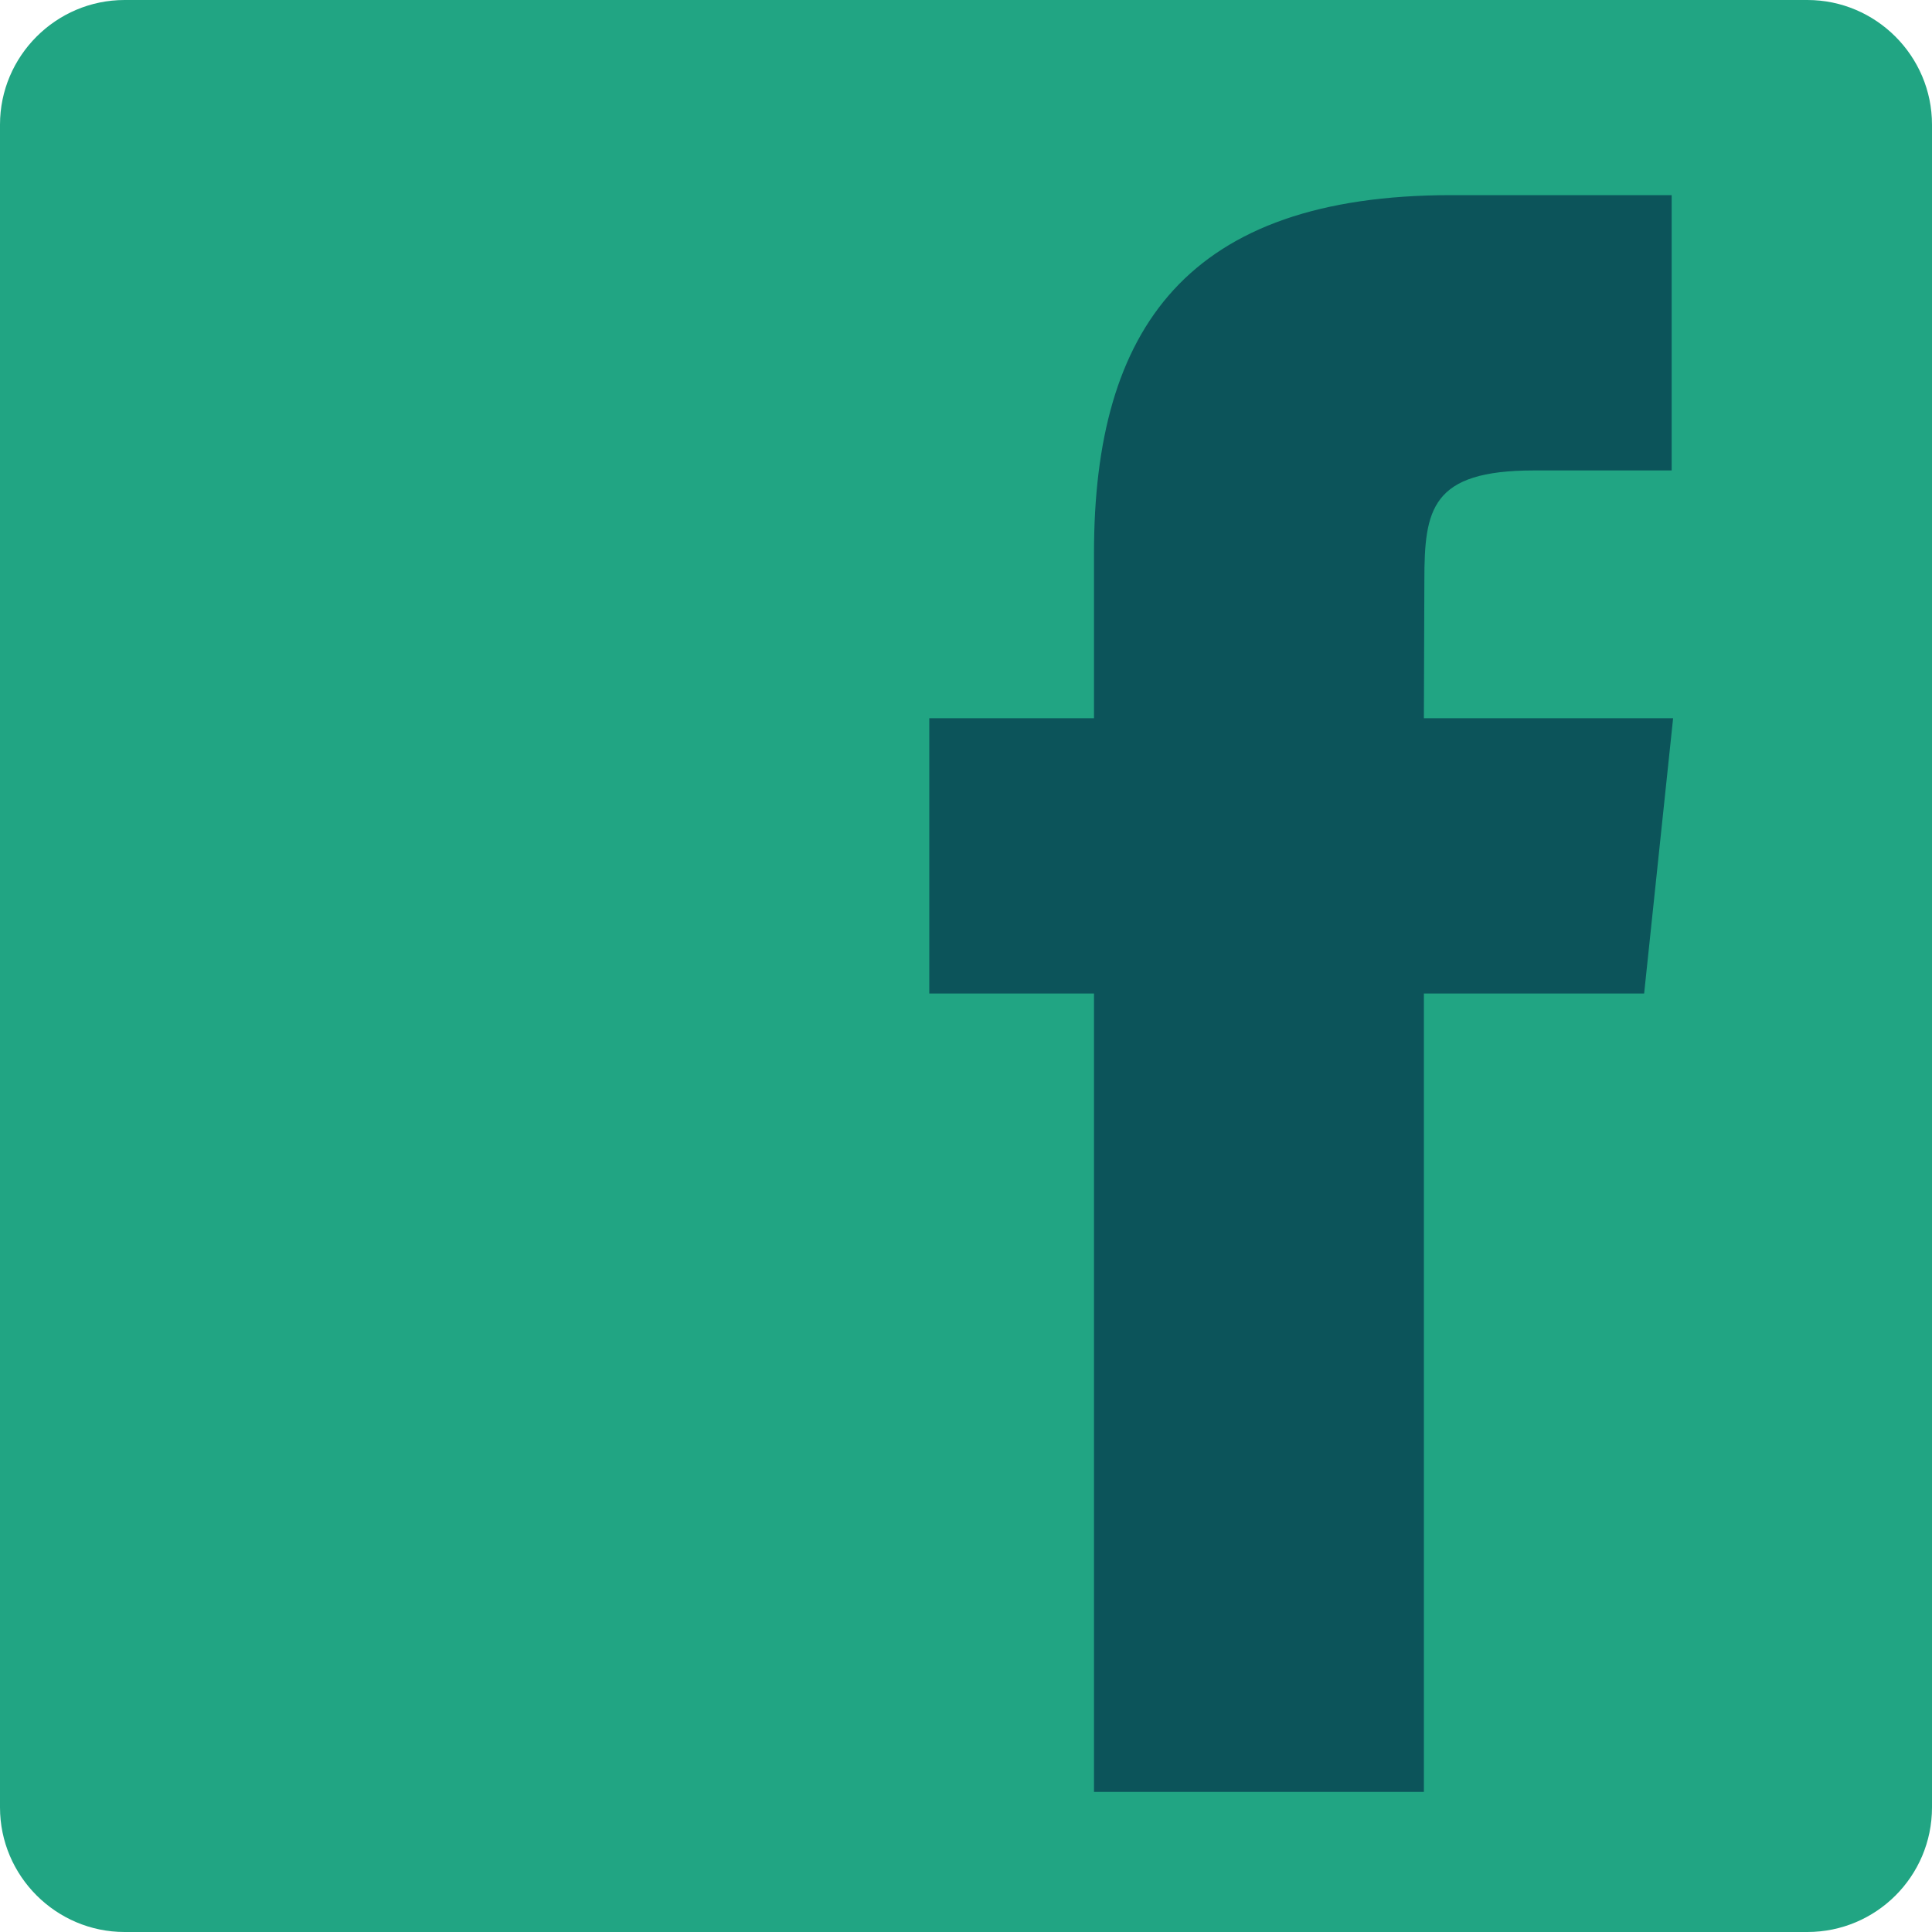
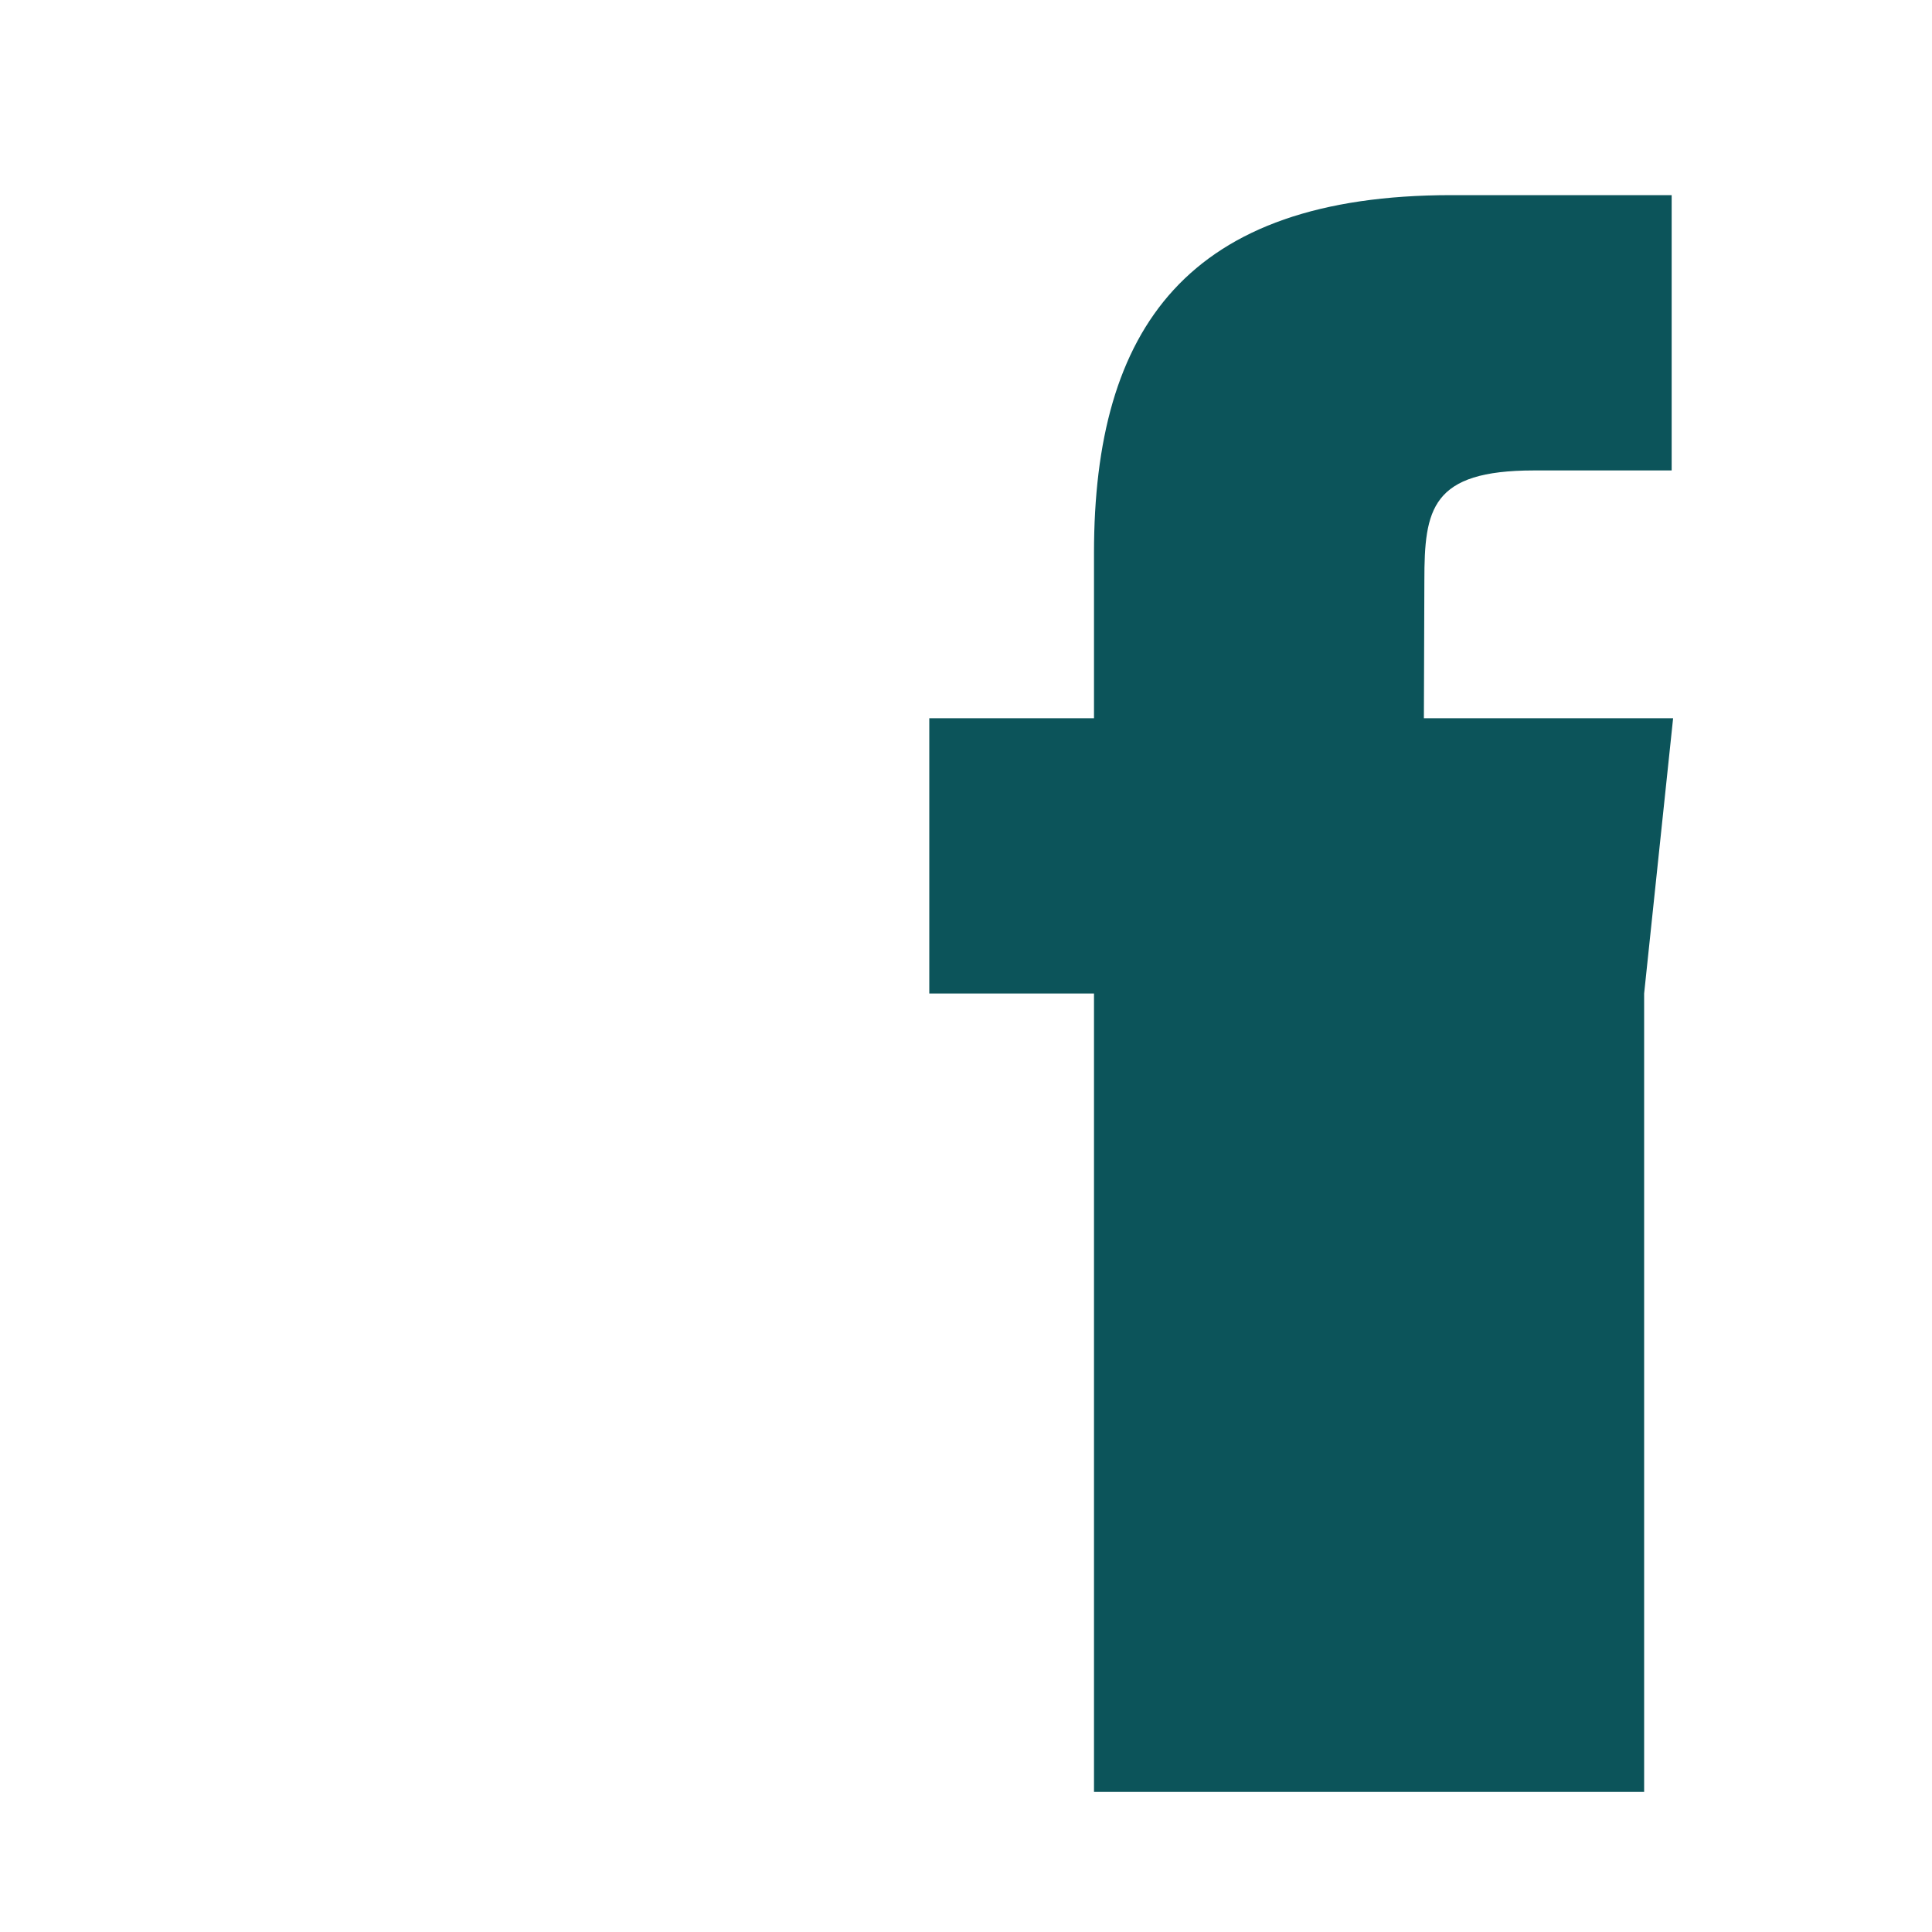
<svg xmlns="http://www.w3.org/2000/svg" version="1.1" id="Ebene_1" x="0px" y="0px" viewBox="0 0 40 40" style="enable-background:new 0 0 40 40;" xml:space="preserve">
  <style type="text/css">
	.st0{fill:#21A583;}
	.st1{fill:#0C545A;}
</style>
  <g id="Layer_2">
-     <path class="st0" d="M40,37.42c0,1.43-1.16,2.58-2.58,2.58H2.58C1.16,40,0,38.84,0,37.42V2.58C0,1.16,1.16,0,2.58,0h34.84   C38.84,0,40,1.16,40,2.58V37.42z" />
-   </g>
+     </g>
  <g id="Layer_3">
-     <path class="st1" d="M29.48,37.1h-6.83V20.57h-3.41v-5.7h3.41v-3.42c0-4.65,1.93-7.41,7.4-7.41h4.56v5.7h-2.85   c-2.13,0-2.27,0.8-2.27,2.28l-0.01,2.85h5.16l-0.6,5.7h-4.56V37.1z" />
+     <path class="st1" d="M29.48,37.1h-6.83V20.57h-3.41v-5.7h3.41v-3.42c0-4.65,1.93-7.41,7.4-7.41h4.56v5.7h-2.85   c-2.13,0-2.27,0.8-2.27,2.28l-0.01,2.85h5.16l-0.6,5.7V37.1z" />
  </g>
</svg>